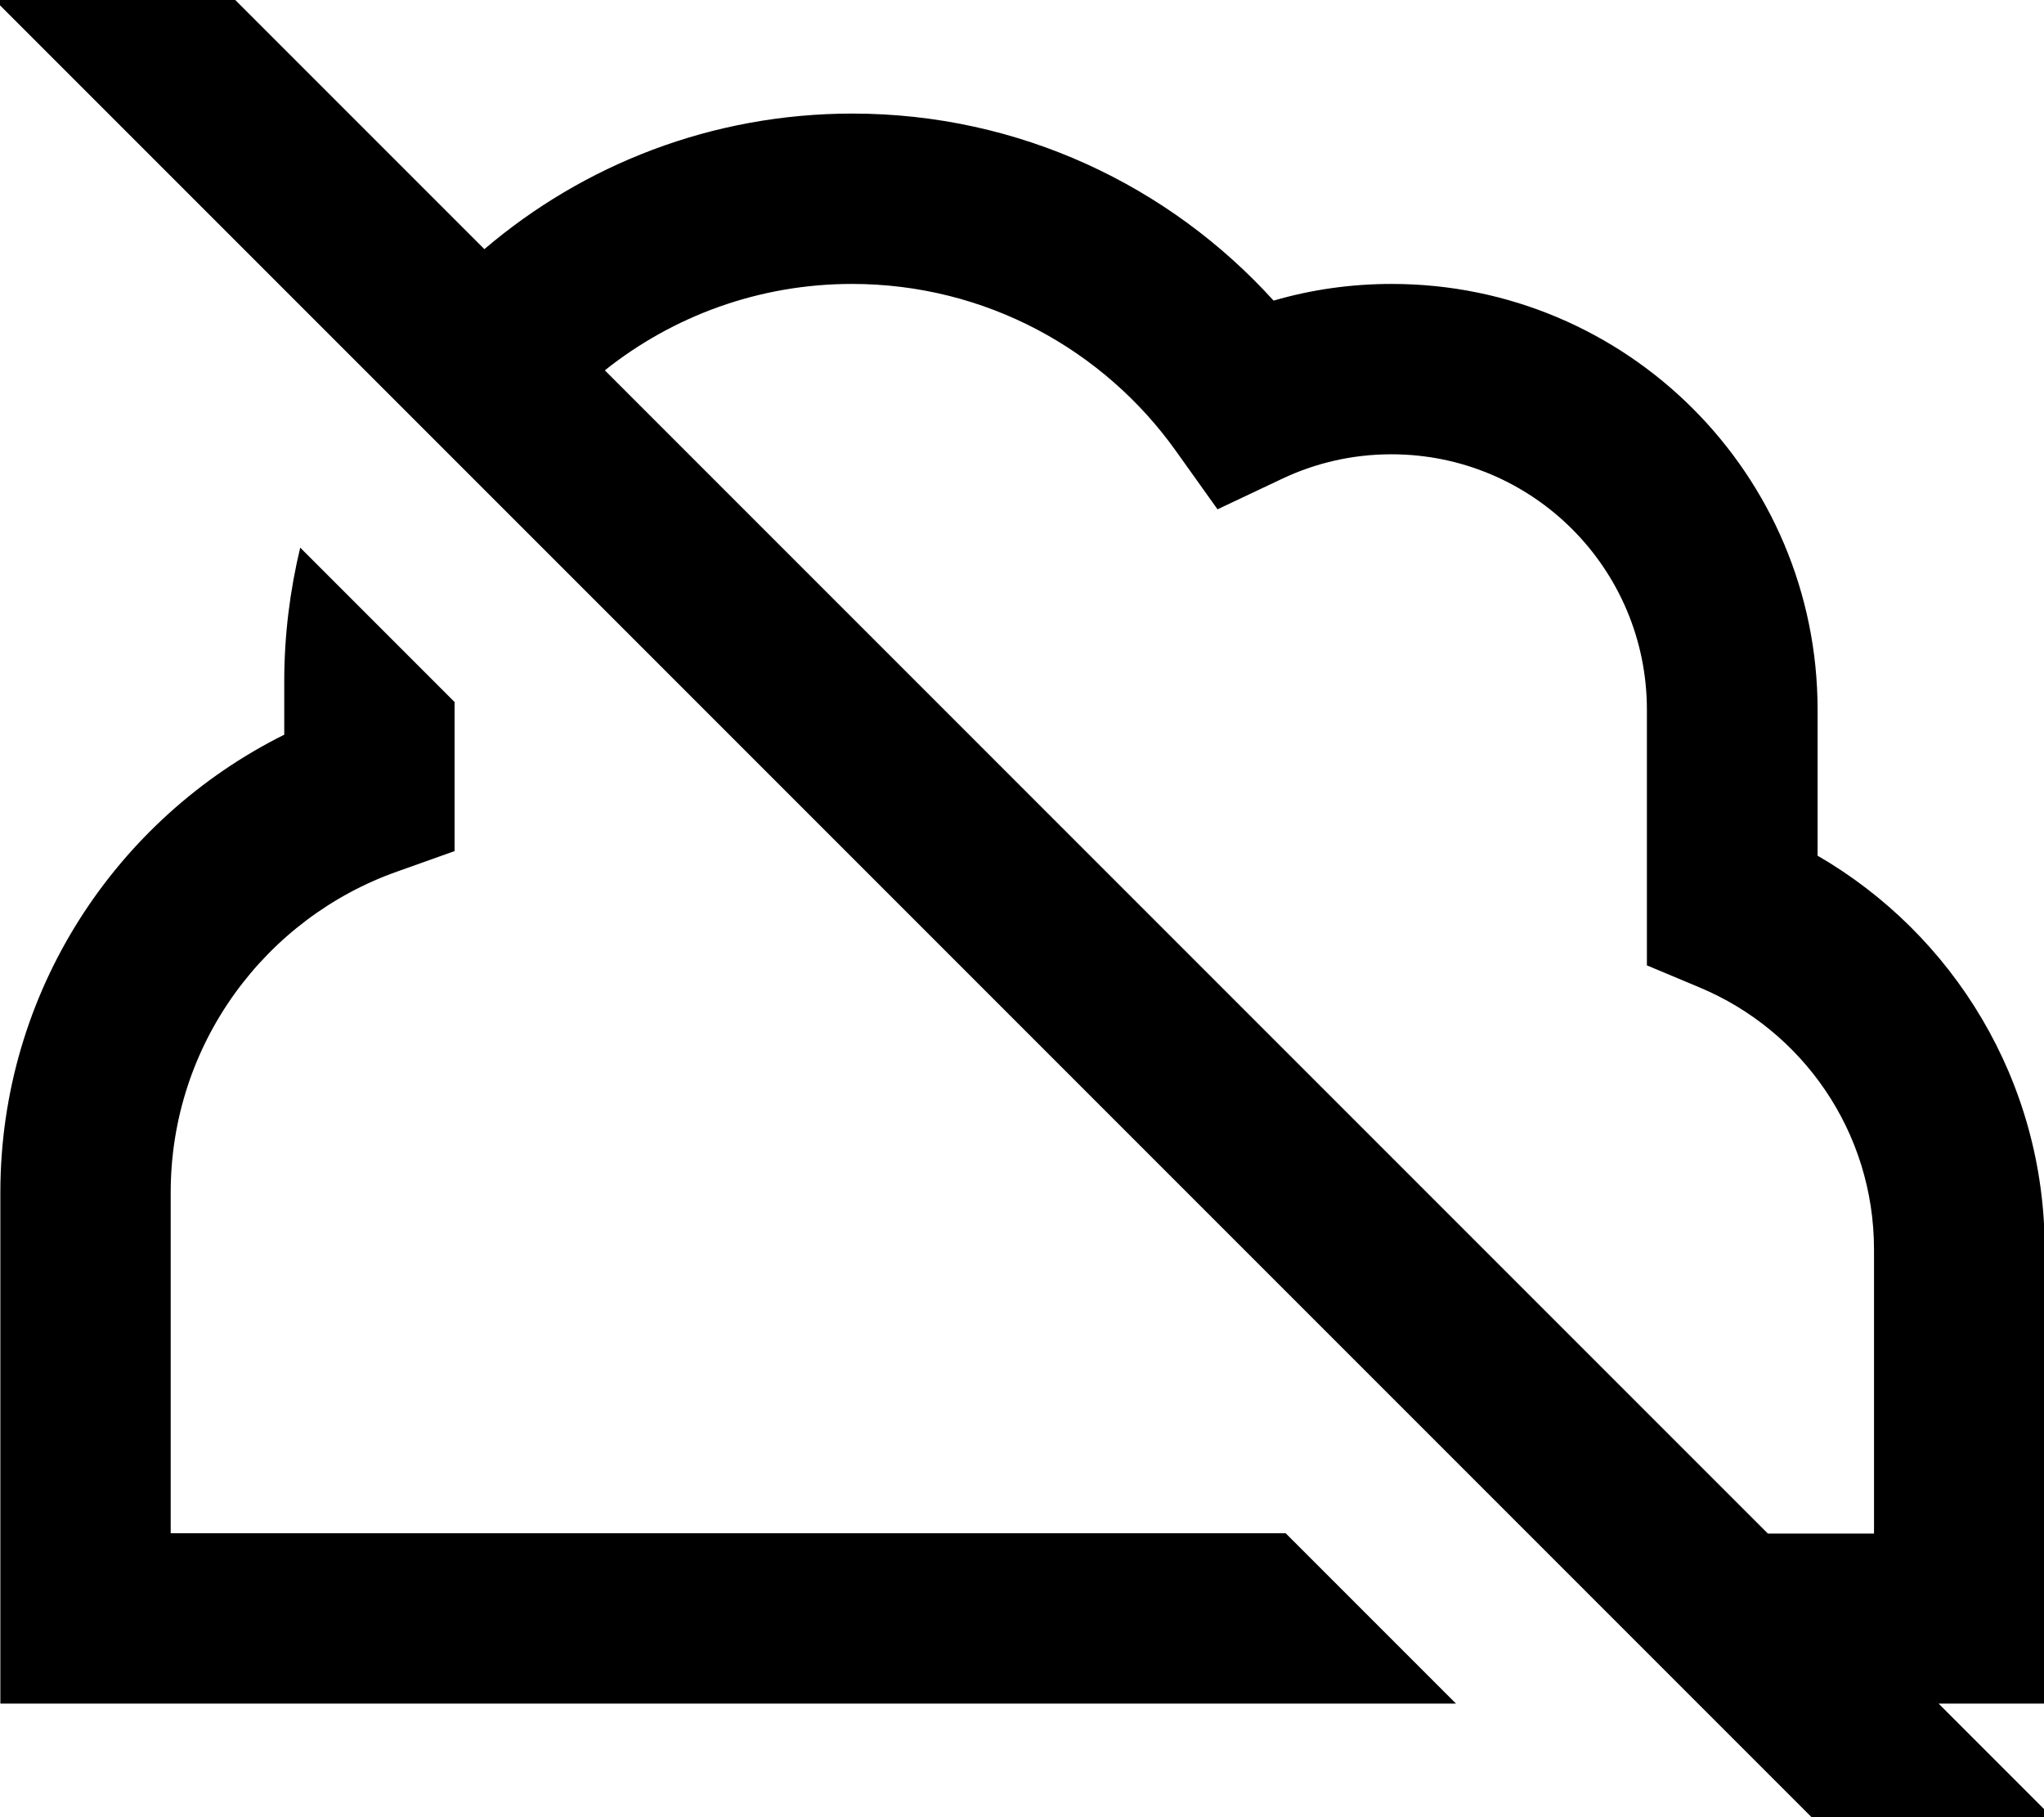
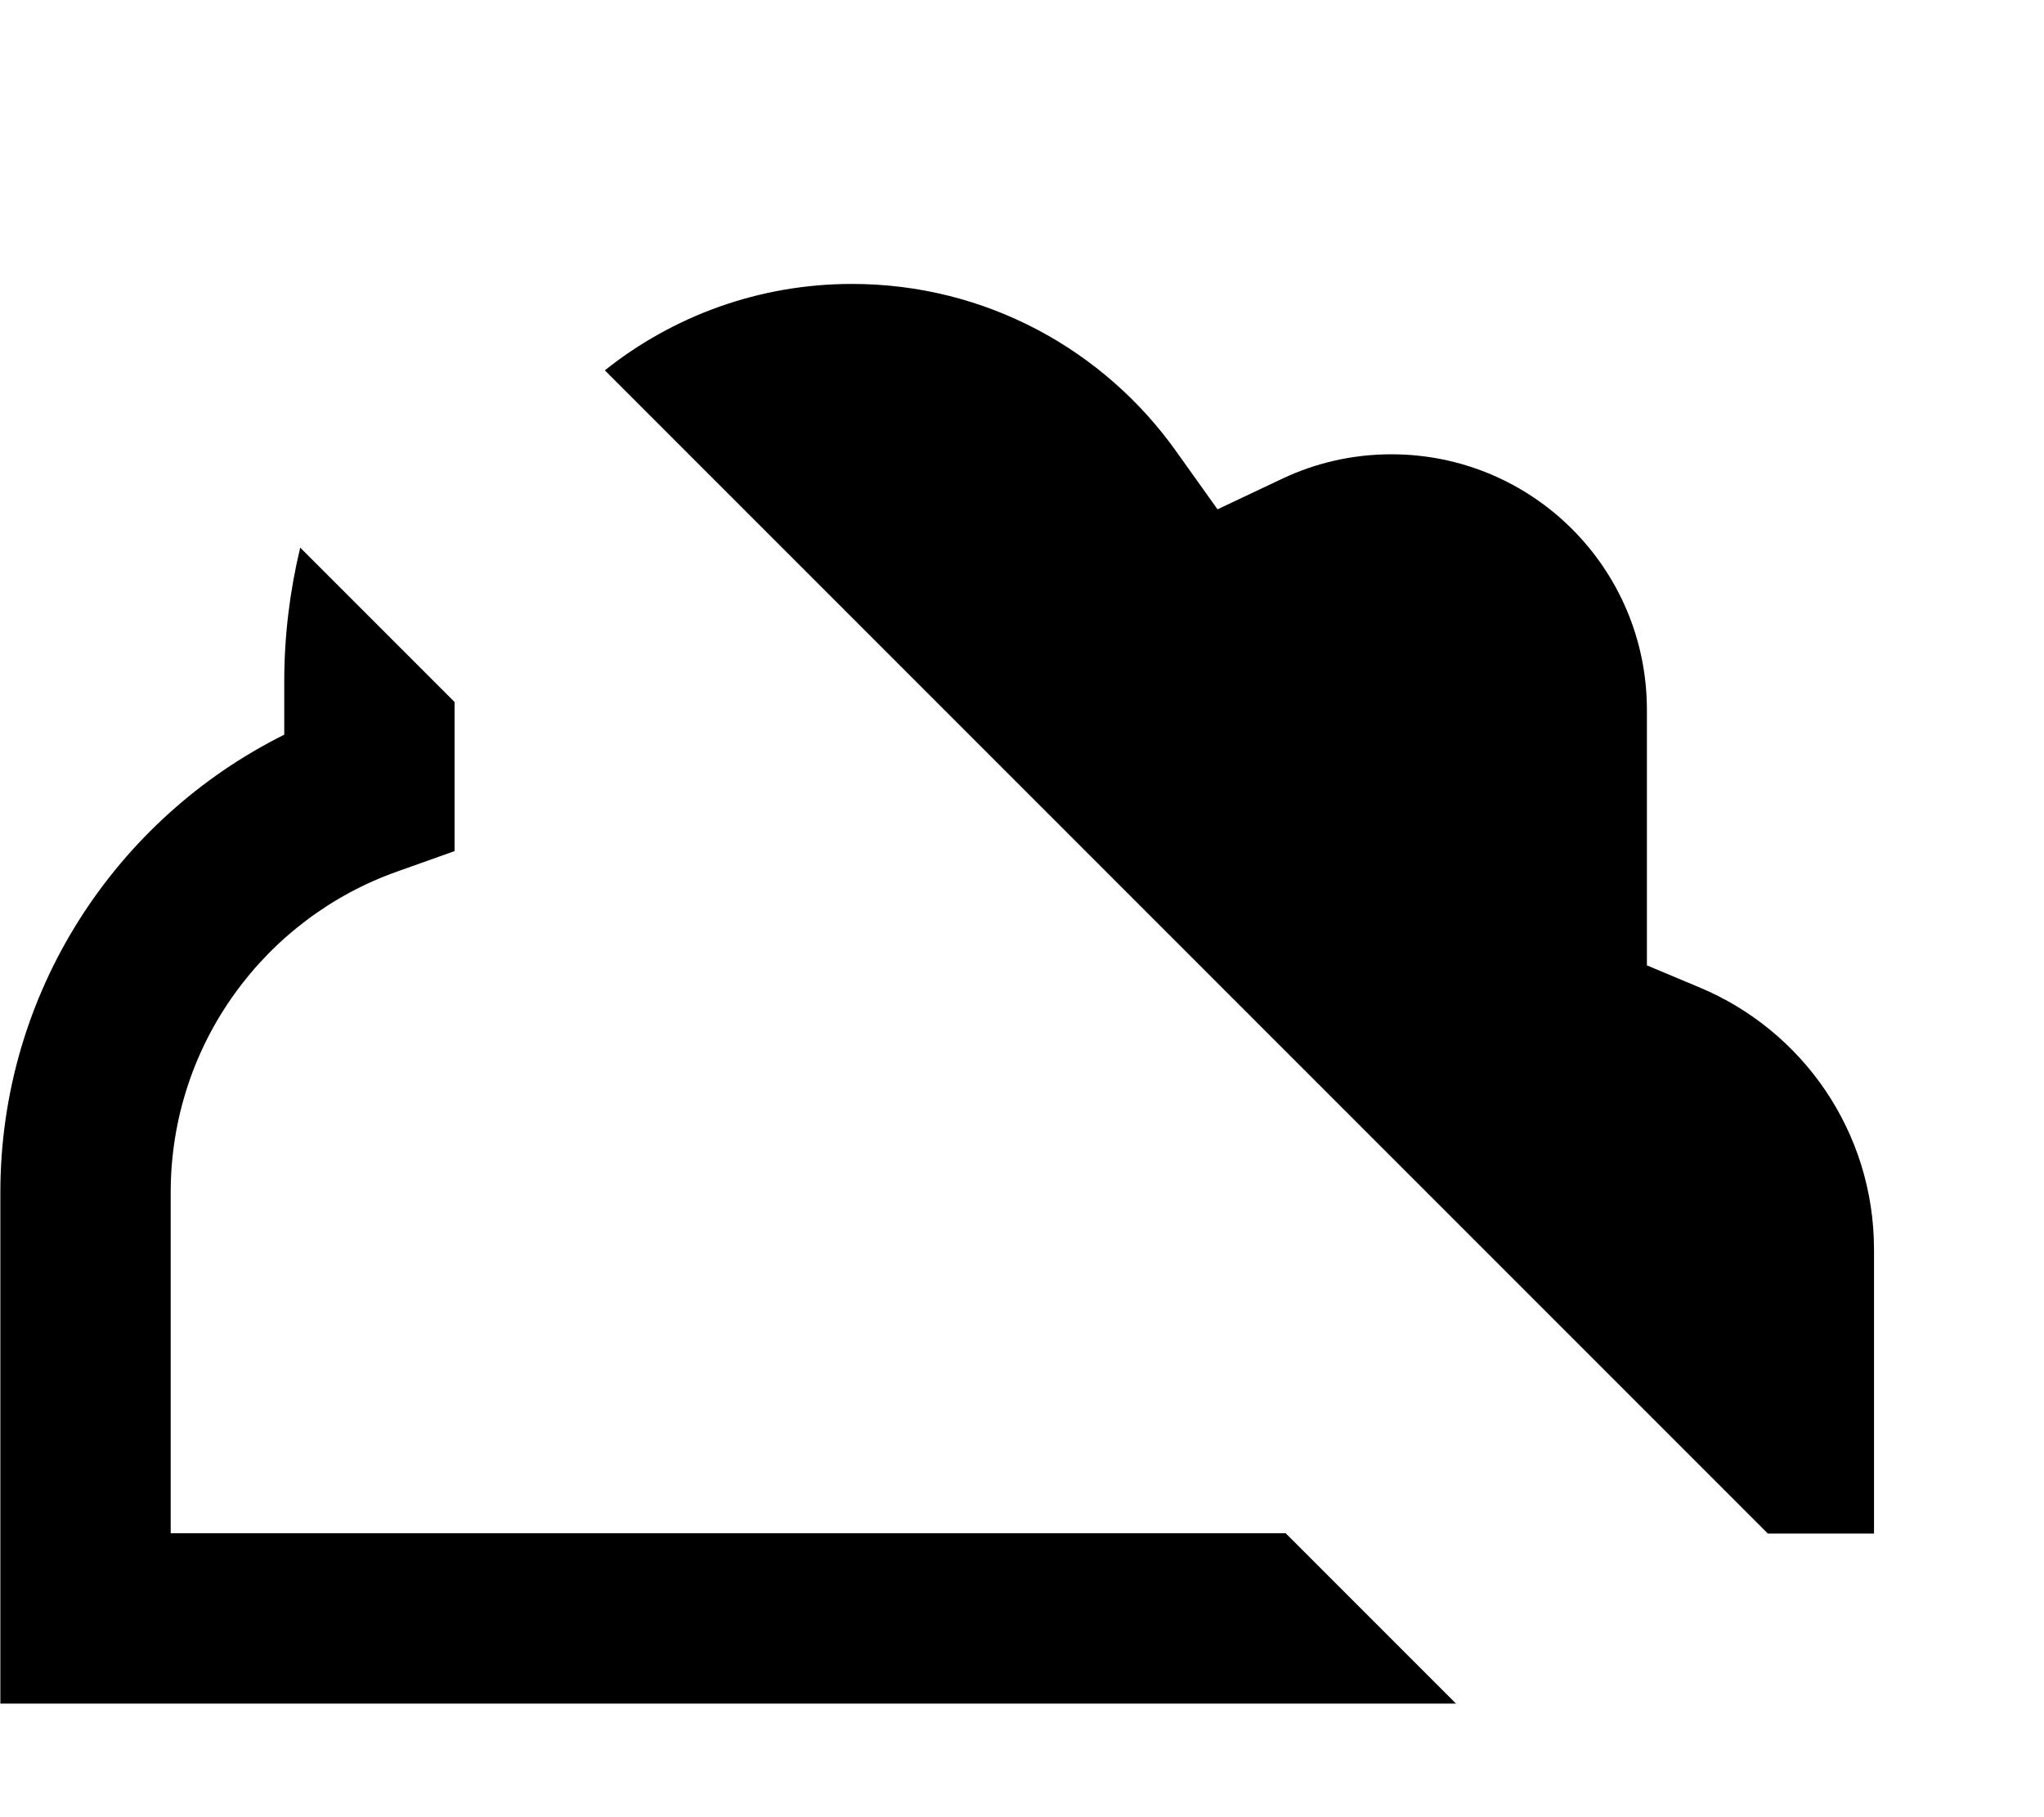
<svg xmlns="http://www.w3.org/2000/svg" viewBox="0 0 576 512">
-   <path fill="currentColor" d="M49.3-17l-17-17-33.9 33.9 17 17 512 512 17 17 33.9-33.9-32-32 29.9 0 0-128c0-47.4-25.8-88.8-64-110.9l0-41.1c0-66.3-53.7-120-120-120-11.5 0-22.7 1.6-33.3 4.7-29.3-32.3-71.6-52.7-118.7-52.7-39.6 0-75.8 14.4-103.7 38.2L49.3-17zM170.5 104.3c19.1-15.2 43.3-24.3 69.6-24.3 37.7 0 71 18.6 91.3 47.1l11.7 16.4 18.2-8.6c9.3-4.4 19.7-6.9 30.8-6.9 39.8 0 72 32.2 72 72l0 72 14.8 6.2c29 12.1 49.2 40.6 49.2 73.9l0 80-29.9 0-327.7-327.7zM362.3 432l-314.2 0 0-96c0-41.8 26.7-77.4 64-90.5l16-5.7 0-42-43.5-43.5c-2.9 12.1-4.5 24.7-4.5 37.7l0 15c-47.4 23.6-80 72.5-80 129l0 144 410.2 0-48-48z" />
+   <path fill="currentColor" d="M49.3-17c0-47.4-25.8-88.8-64-110.9l0-41.1c0-66.3-53.7-120-120-120-11.5 0-22.7 1.6-33.3 4.7-29.3-32.3-71.6-52.7-118.7-52.7-39.6 0-75.8 14.4-103.7 38.2L49.3-17zM170.5 104.3c19.1-15.2 43.3-24.3 69.6-24.3 37.7 0 71 18.6 91.3 47.1l11.7 16.4 18.2-8.6c9.3-4.4 19.7-6.9 30.8-6.9 39.8 0 72 32.2 72 72l0 72 14.8 6.2c29 12.1 49.2 40.6 49.2 73.9l0 80-29.9 0-327.7-327.7zM362.3 432l-314.2 0 0-96c0-41.8 26.7-77.4 64-90.5l16-5.7 0-42-43.5-43.5c-2.9 12.1-4.5 24.7-4.5 37.7l0 15c-47.4 23.6-80 72.5-80 129l0 144 410.2 0-48-48z" />
</svg>